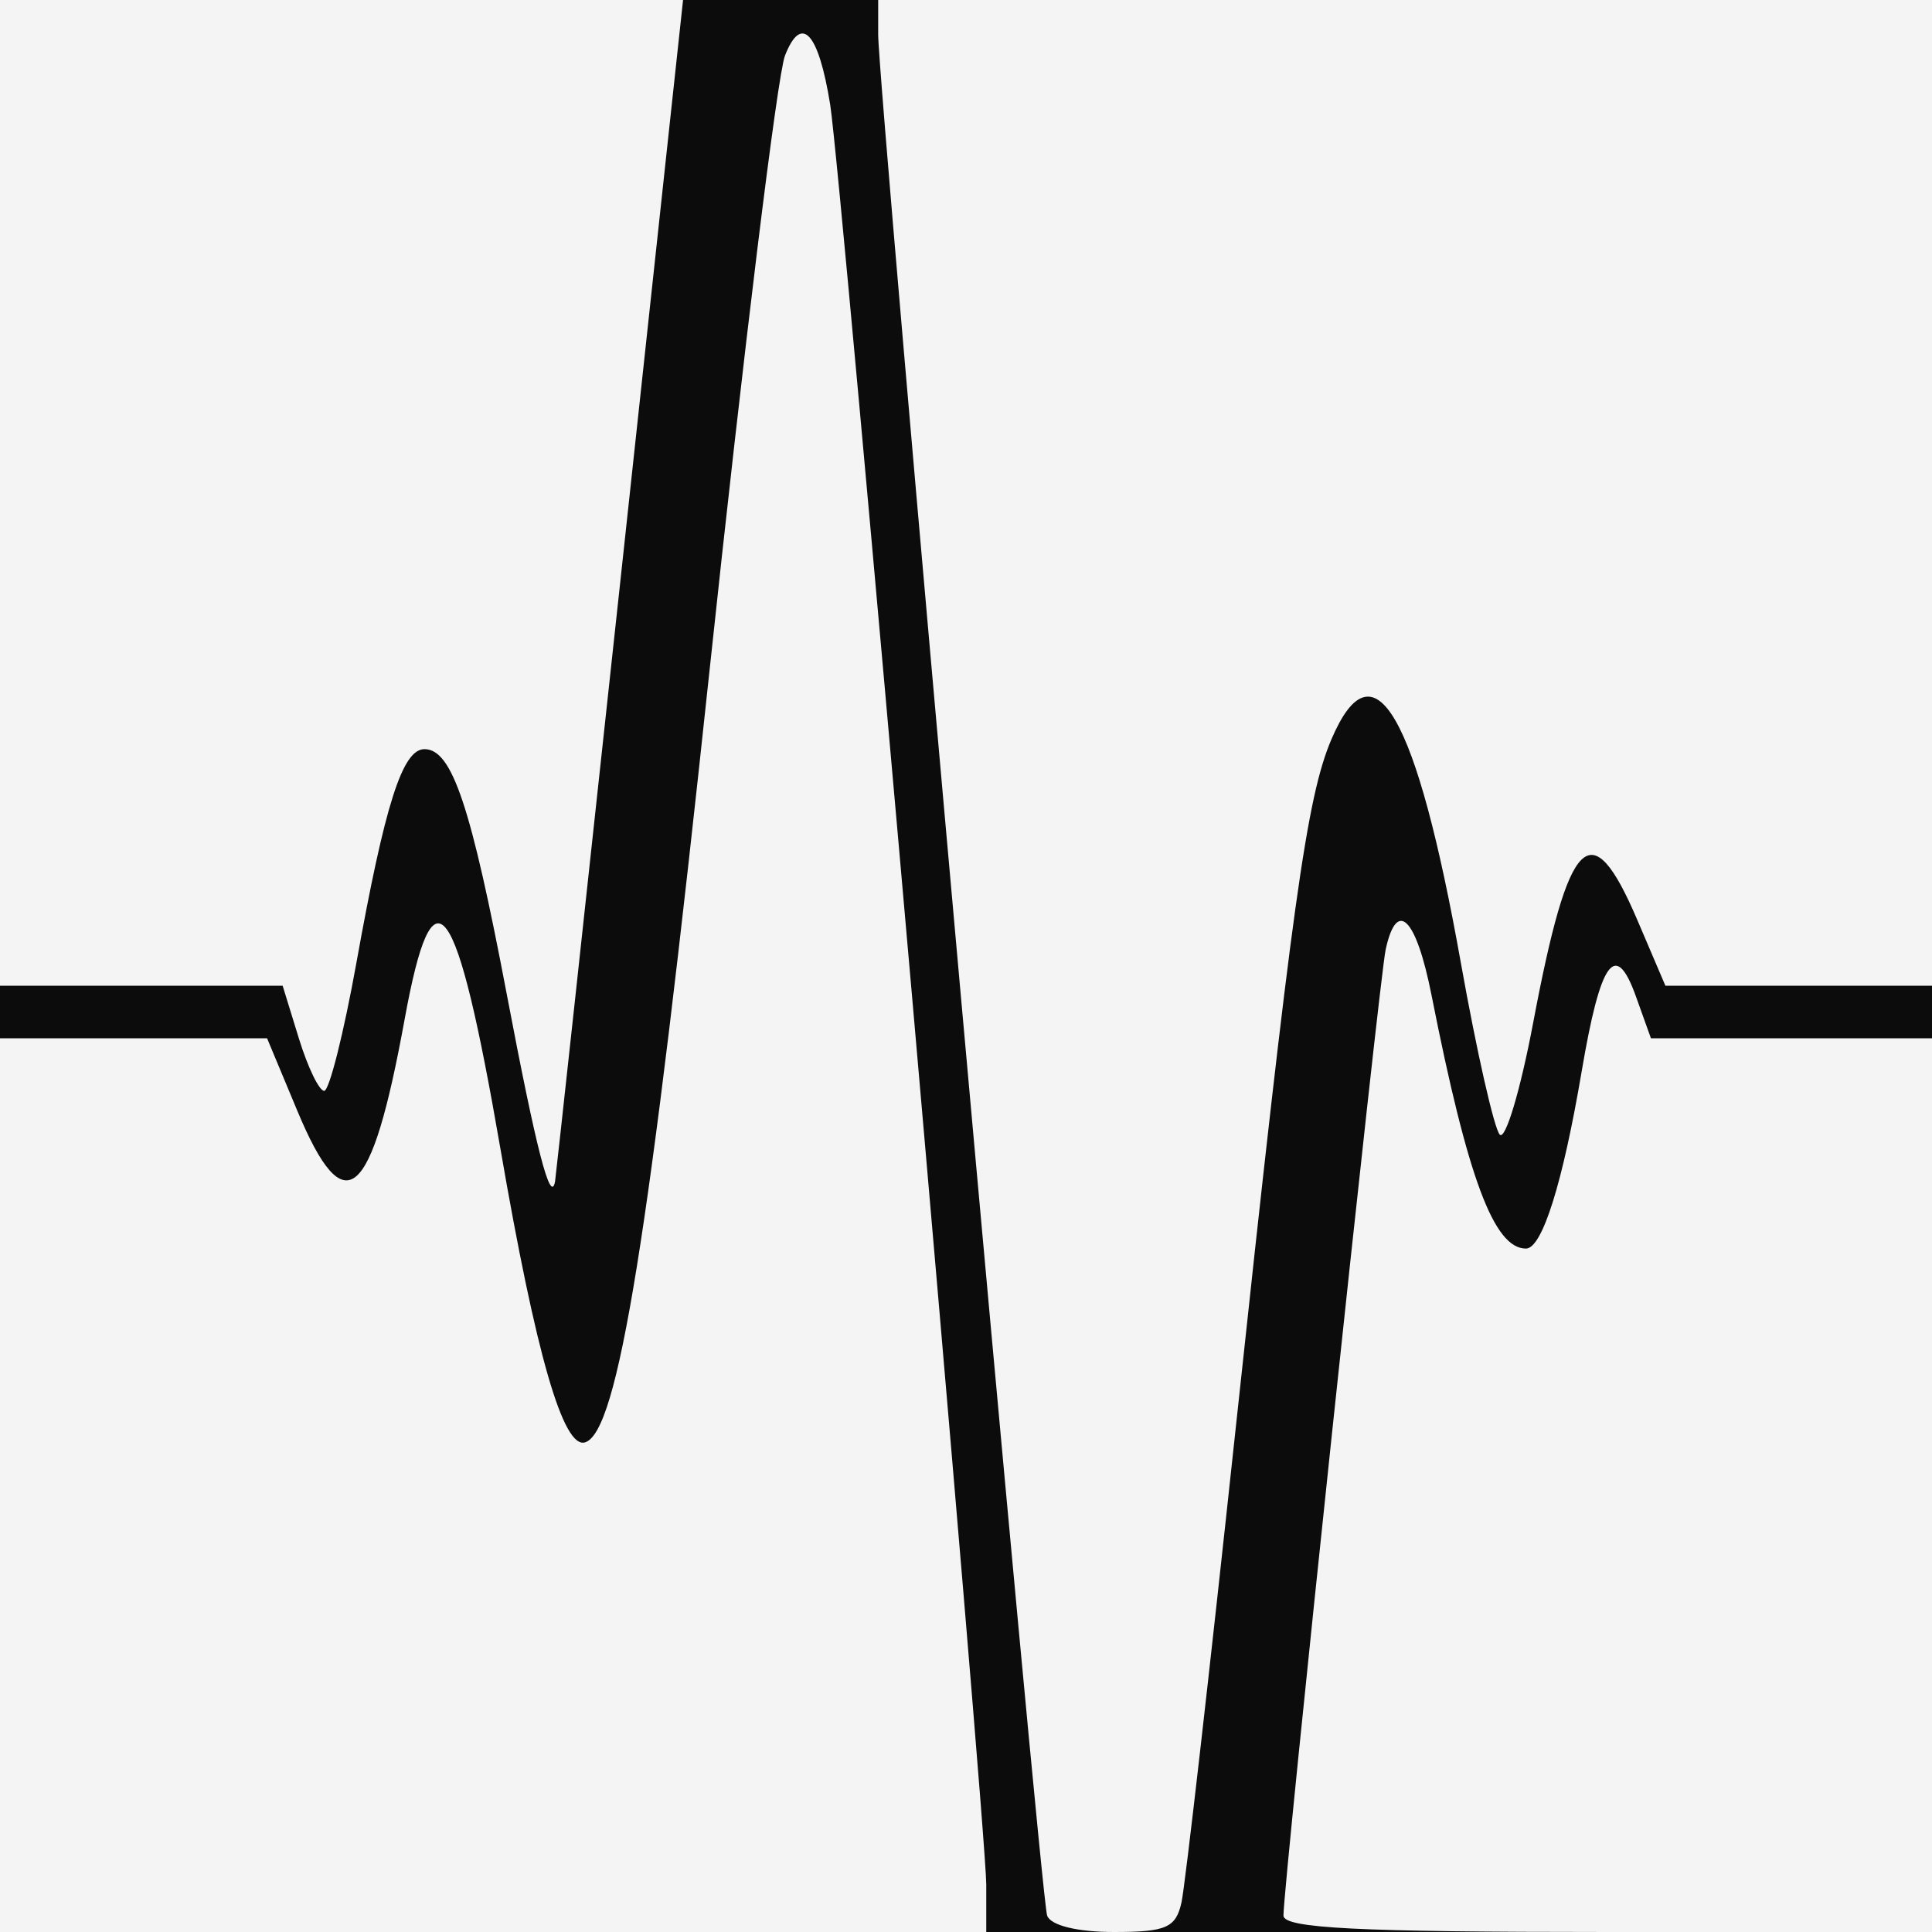
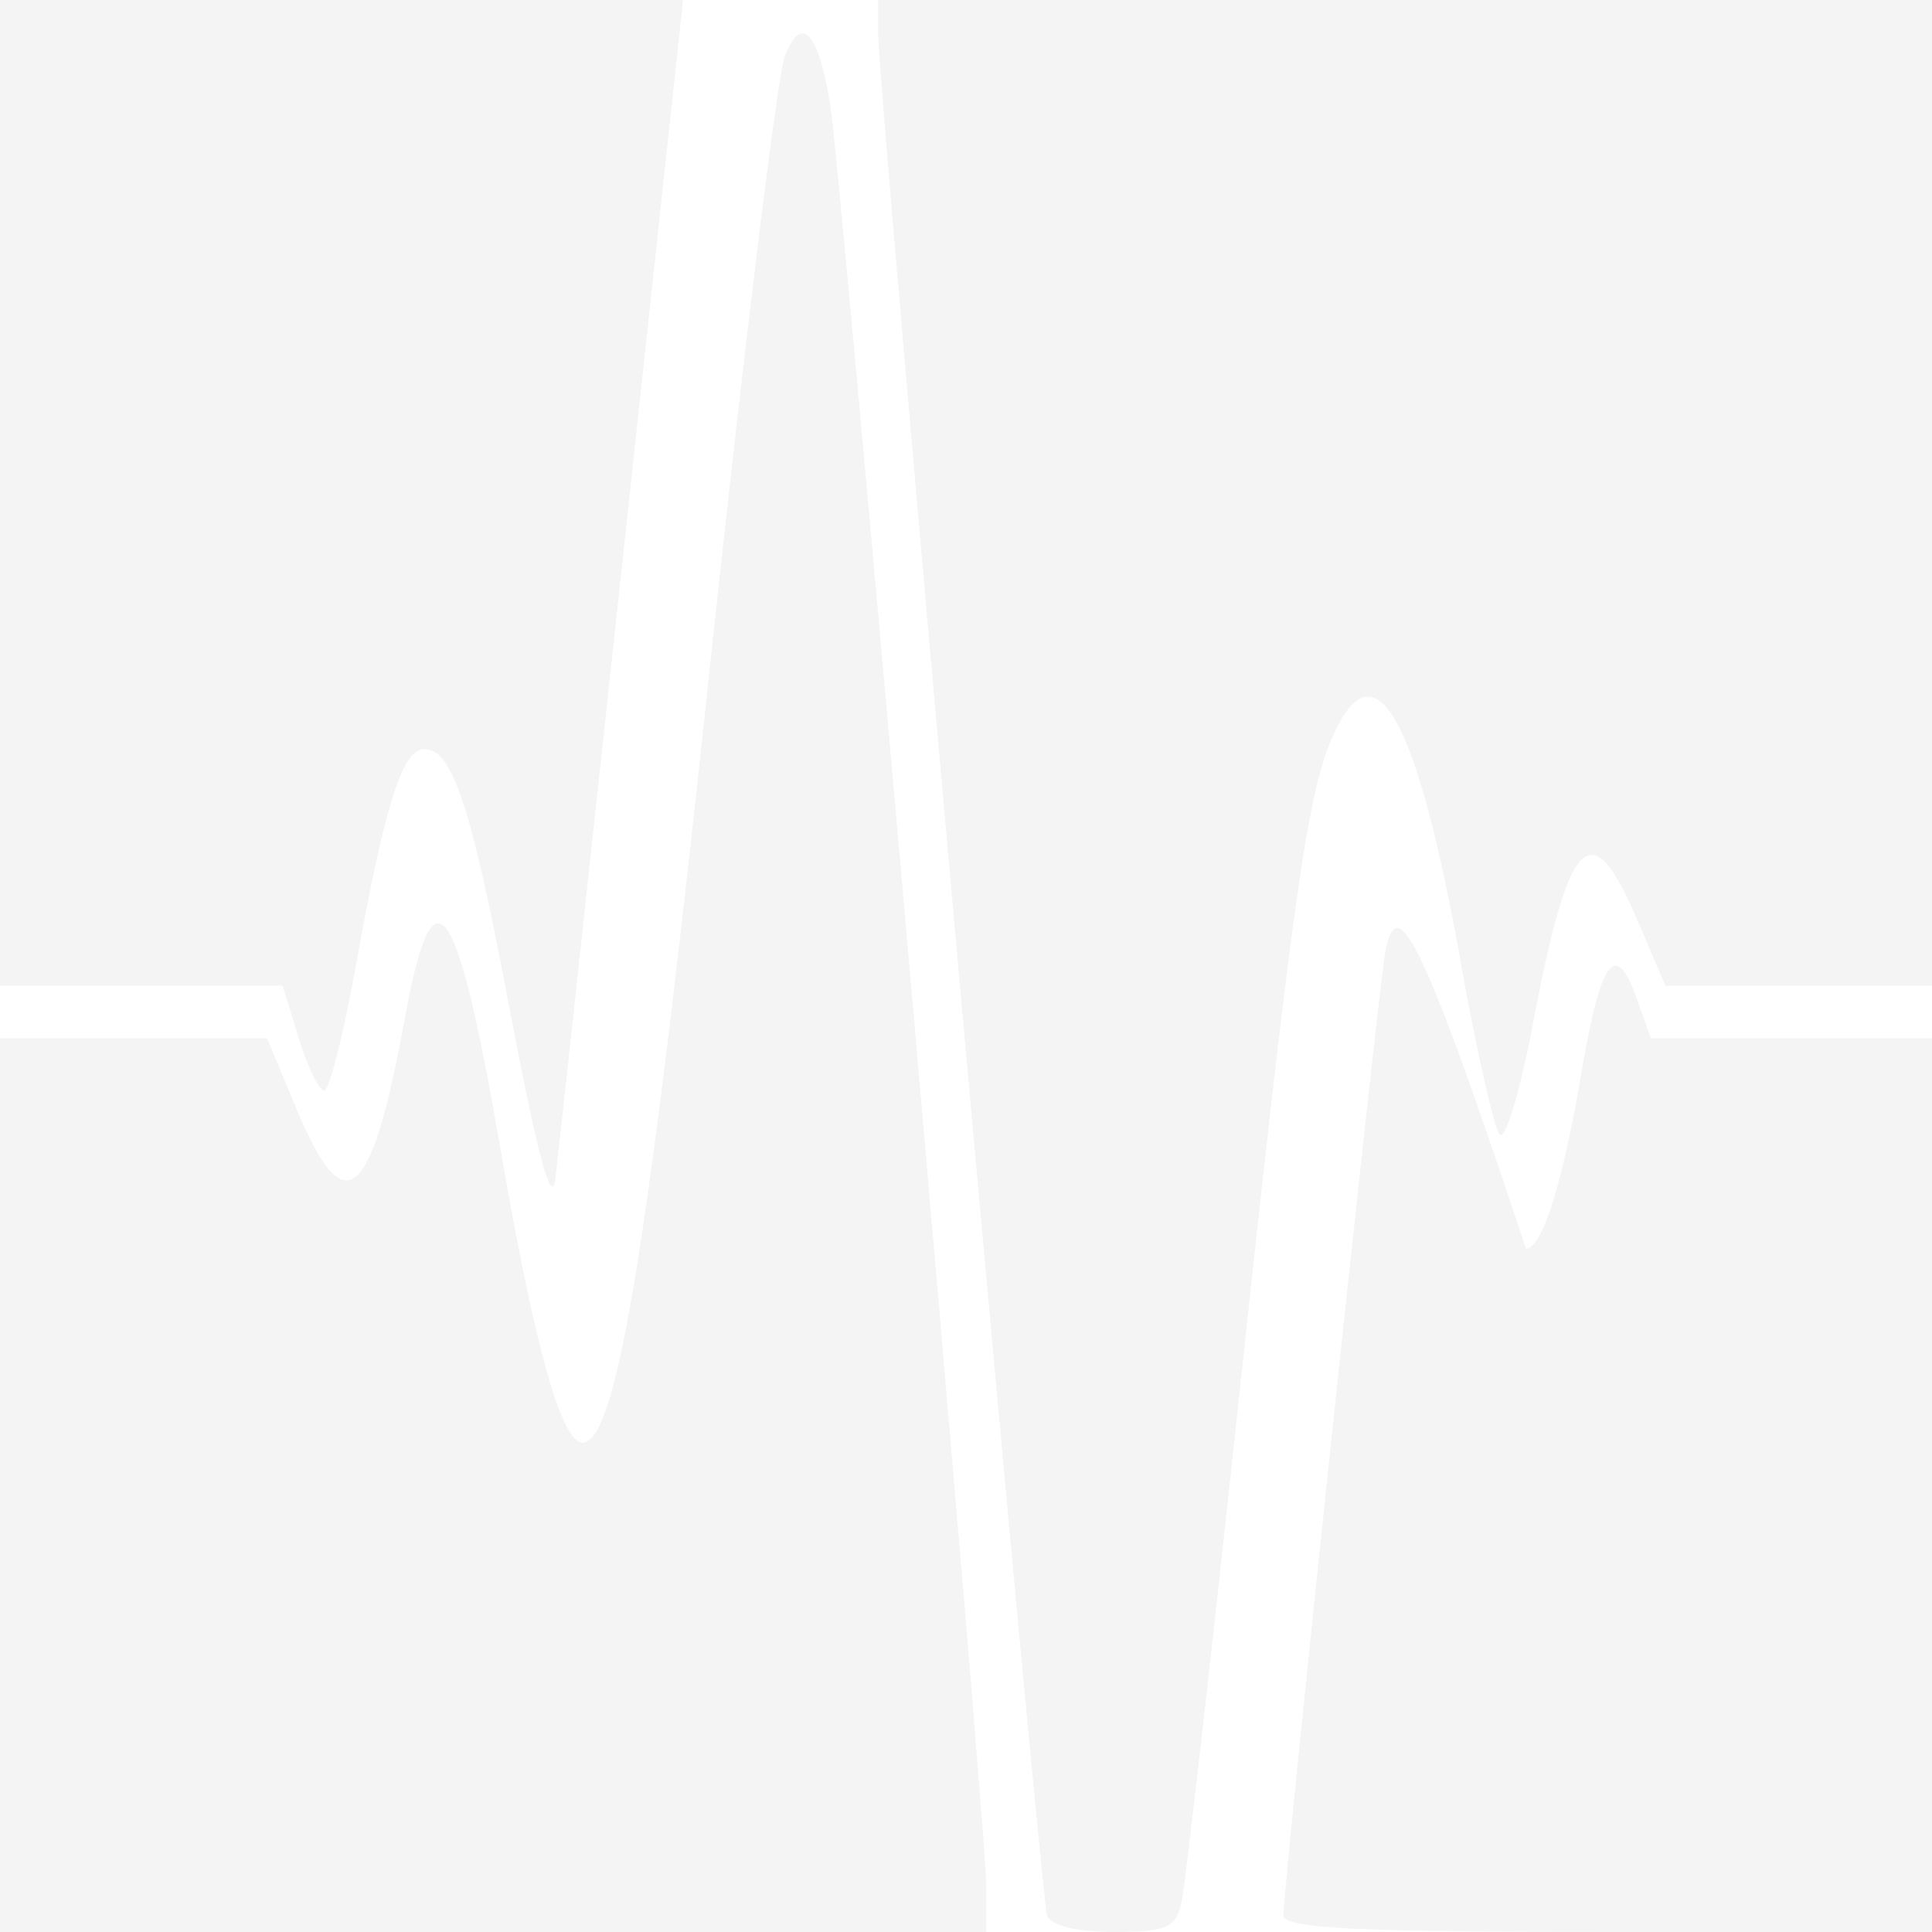
<svg xmlns="http://www.w3.org/2000/svg" width="180" height="180" viewBox="0 0 180 180" fill="none">
-   <rect width="180" height="180" fill="#0C0C0C" />
-   <path fill-rule="evenodd" clip-rule="evenodd" d="M0 45.918V91.837H13.166H26.333L27.841 96.735C28.67 99.429 29.734 101.633 30.205 101.633C30.674 101.633 32.026 96.261 33.207 89.694C35.864 74.917 37.495 69.796 39.546 69.796C42.117 69.796 43.876 75.044 47.238 92.753C49.962 107.104 51.285 112.234 51.71 110.102C51.766 109.822 54.473 84.933 57.726 54.796L63.639 0H31.82H0V45.918ZM81.818 3.218C81.818 8.289 96.948 176.761 97.558 178.469C97.885 179.389 100.368 180 103.783 180C108.652 180 109.551 179.607 110.077 177.245C110.414 175.729 112.698 155.755 115.15 132.857C120.358 84.223 121.742 74.278 124.046 68.878C127.995 59.629 131.965 66.495 136.111 89.742C137.579 97.965 139.207 105.152 139.729 105.711C140.253 106.271 141.65 101.592 142.837 95.313C146.17 77.667 148.236 75.626 152.546 85.714L155.161 91.837H167.58H180V45.918V0H130.909H81.818V3.218ZM73.133 5.187C72.43 6.984 69.257 32.863 66.081 62.696C60.451 115.576 57.571 133.422 54.514 134.38C52.477 135.018 49.941 126.233 46.63 107.064C42.511 83.225 40.37 80.32 37.701 94.954C34.593 111.997 32.126 114.096 27.692 103.469L24.883 96.735H12.441H0V138.367V180H45.944H91.888V175.593C91.888 170.389 78.358 16.062 77.35 9.771C76.266 2.999 74.667 1.261 73.133 5.187ZM129.099 88.469C128.497 91.24 119.57 175.61 119.577 178.469C119.579 179.651 126.463 180 149.79 180H180V138.367V96.735H166.907H153.813L152.415 92.832C150.515 87.534 149.116 89.465 147.365 99.796C145.596 110.235 143.682 116.327 142.17 116.327C139.185 116.327 136.745 109.78 133.38 92.755C131.941 85.474 130.143 83.672 129.099 88.469Z" fill="#F4F4F4" />
+   <path fill-rule="evenodd" clip-rule="evenodd" d="M0 45.918V91.837H13.166H26.333L27.841 96.735C28.67 99.429 29.734 101.633 30.205 101.633C30.674 101.633 32.026 96.261 33.207 89.694C35.864 74.917 37.495 69.796 39.546 69.796C42.117 69.796 43.876 75.044 47.238 92.753C49.962 107.104 51.285 112.234 51.71 110.102C51.766 109.822 54.473 84.933 57.726 54.796L63.639 0H31.82H0V45.918ZM81.818 3.218C81.818 8.289 96.948 176.761 97.558 178.469C97.885 179.389 100.368 180 103.783 180C108.652 180 109.551 179.607 110.077 177.245C110.414 175.729 112.698 155.755 115.15 132.857C120.358 84.223 121.742 74.278 124.046 68.878C127.995 59.629 131.965 66.495 136.111 89.742C137.579 97.965 139.207 105.152 139.729 105.711C140.253 106.271 141.65 101.592 142.837 95.313C146.17 77.667 148.236 75.626 152.546 85.714L155.161 91.837H167.58H180V45.918V0H130.909H81.818V3.218ZM73.133 5.187C72.43 6.984 69.257 32.863 66.081 62.696C60.451 115.576 57.571 133.422 54.514 134.38C52.477 135.018 49.941 126.233 46.63 107.064C42.511 83.225 40.37 80.32 37.701 94.954C34.593 111.997 32.126 114.096 27.692 103.469L24.883 96.735H12.441H0V138.367V180H45.944H91.888V175.593C91.888 170.389 78.358 16.062 77.35 9.771C76.266 2.999 74.667 1.261 73.133 5.187ZM129.099 88.469C128.497 91.24 119.57 175.61 119.577 178.469C119.579 179.651 126.463 180 149.79 180H180V138.367V96.735H166.907H153.813L152.415 92.832C150.515 87.534 149.116 89.465 147.365 99.796C145.596 110.235 143.682 116.327 142.17 116.327C131.941 85.474 130.143 83.672 129.099 88.469Z" fill="#F4F4F4" />
</svg>